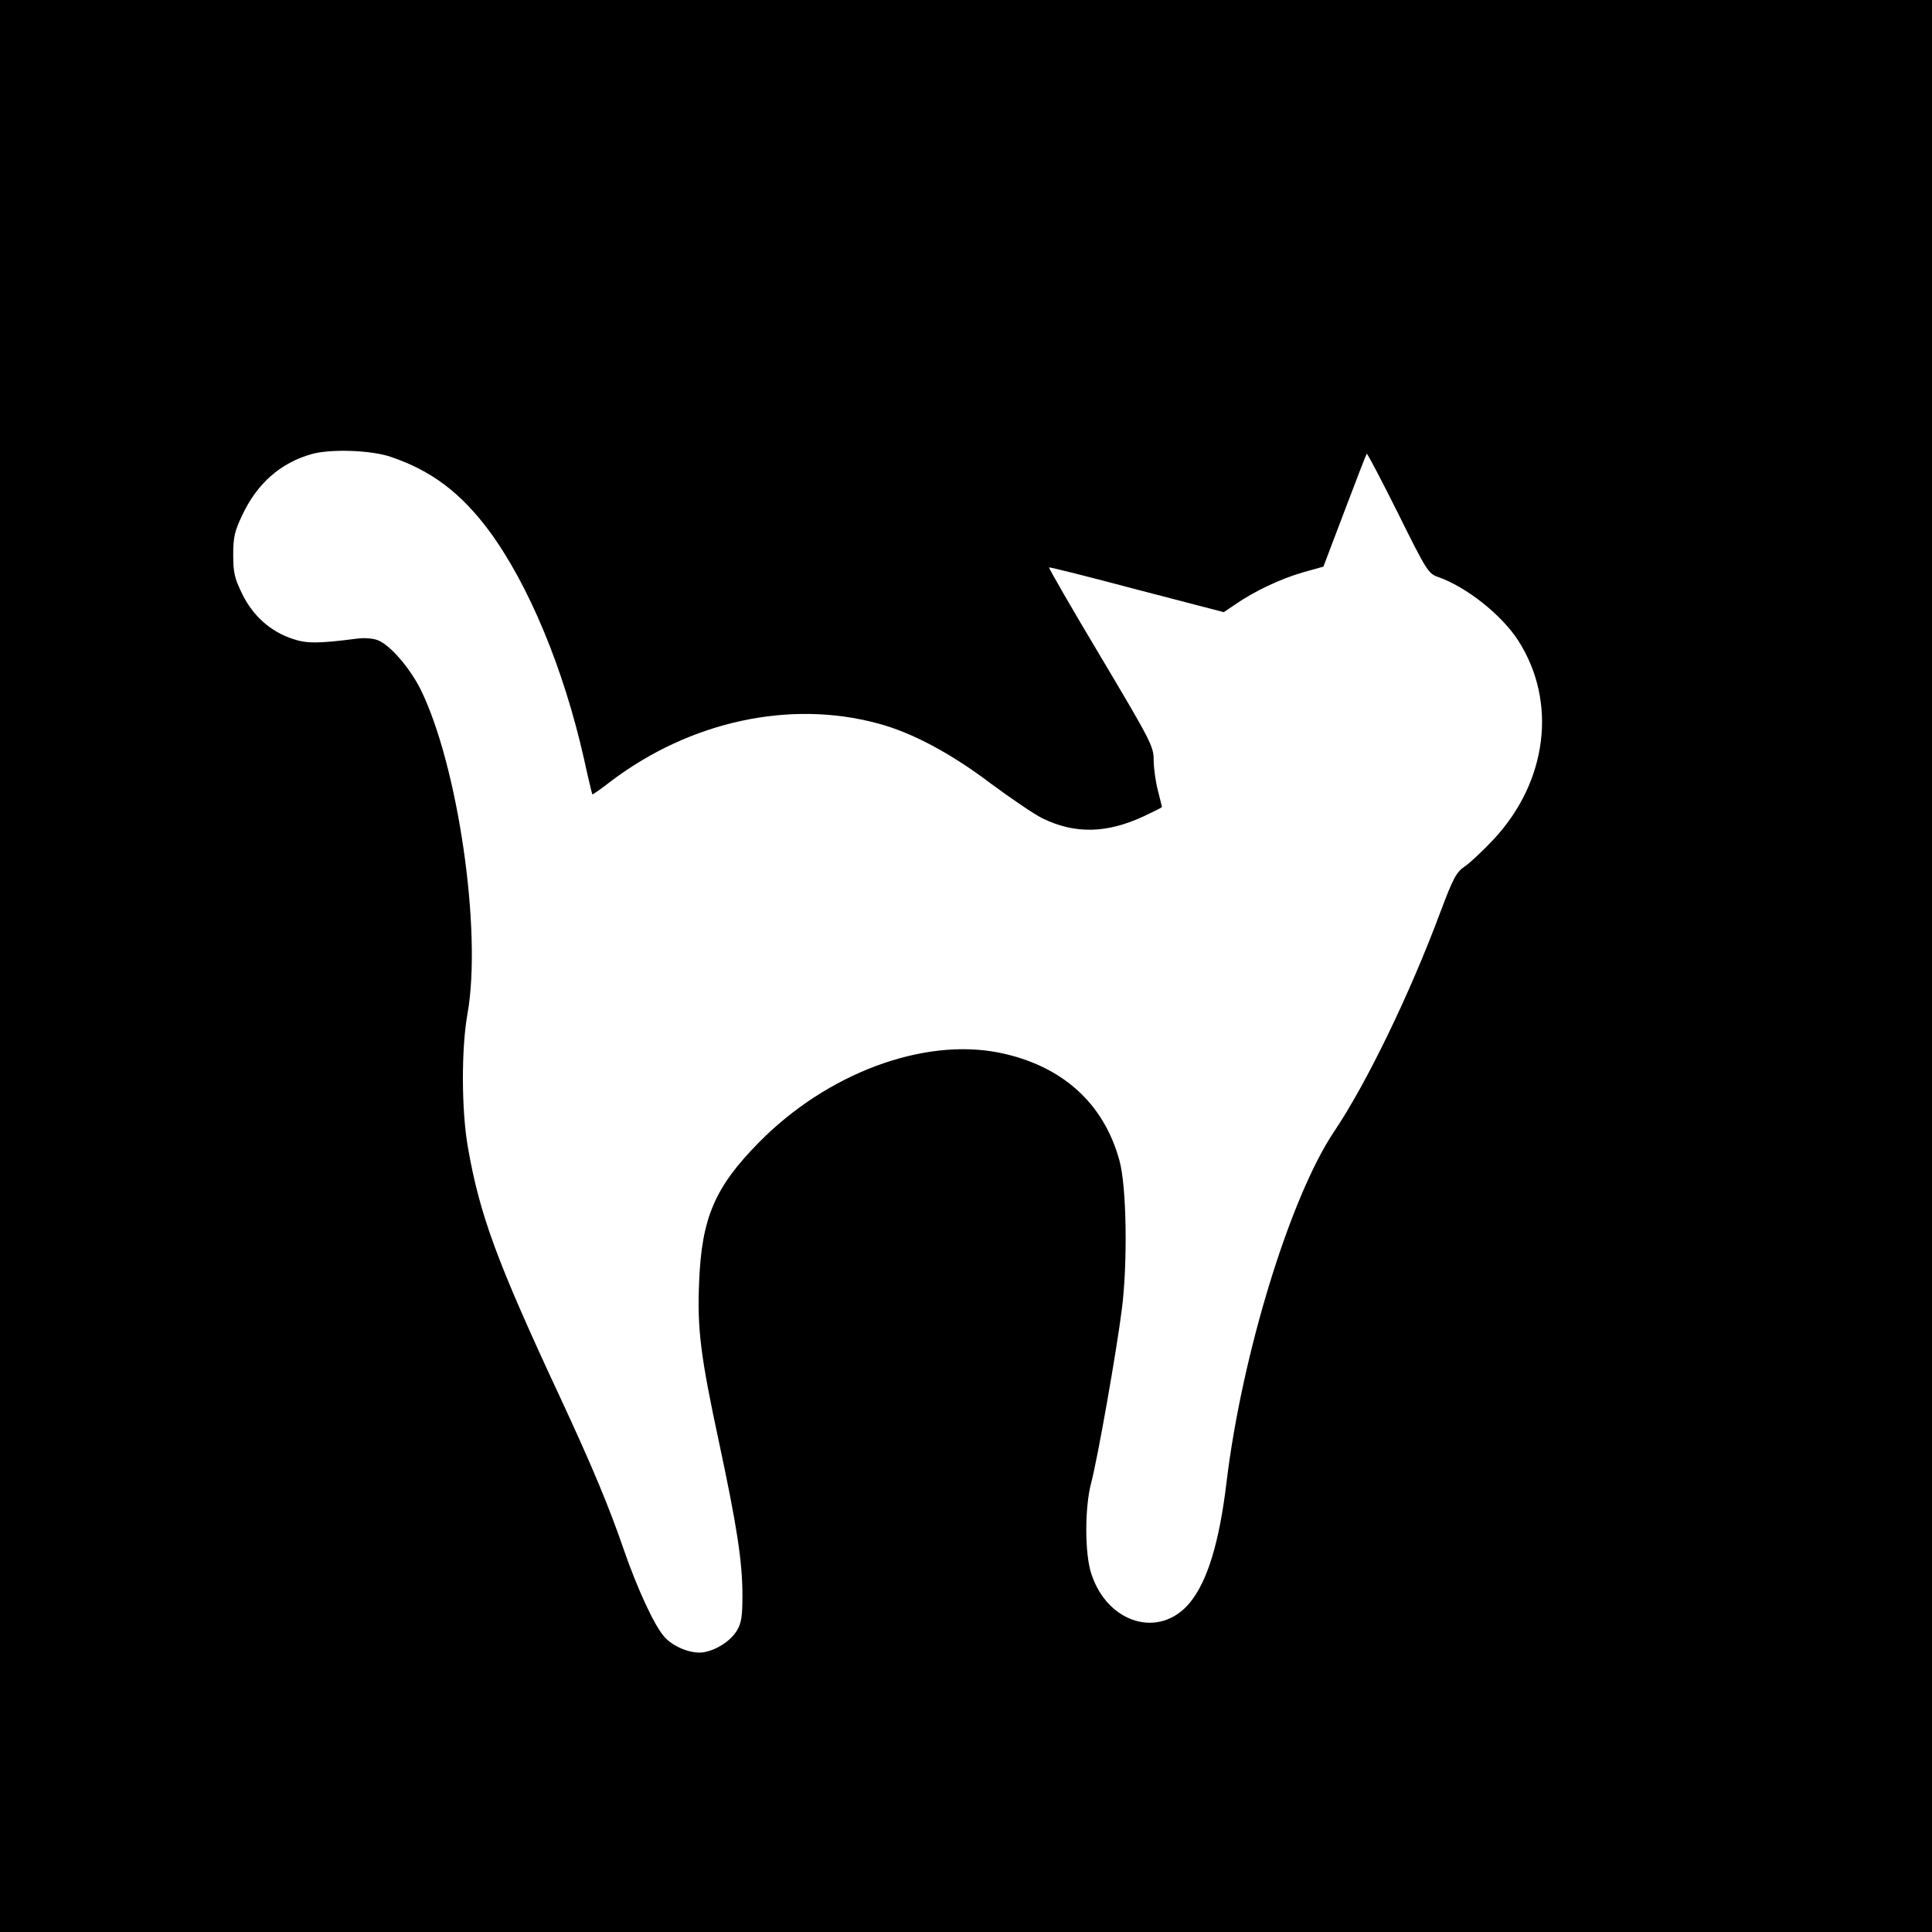
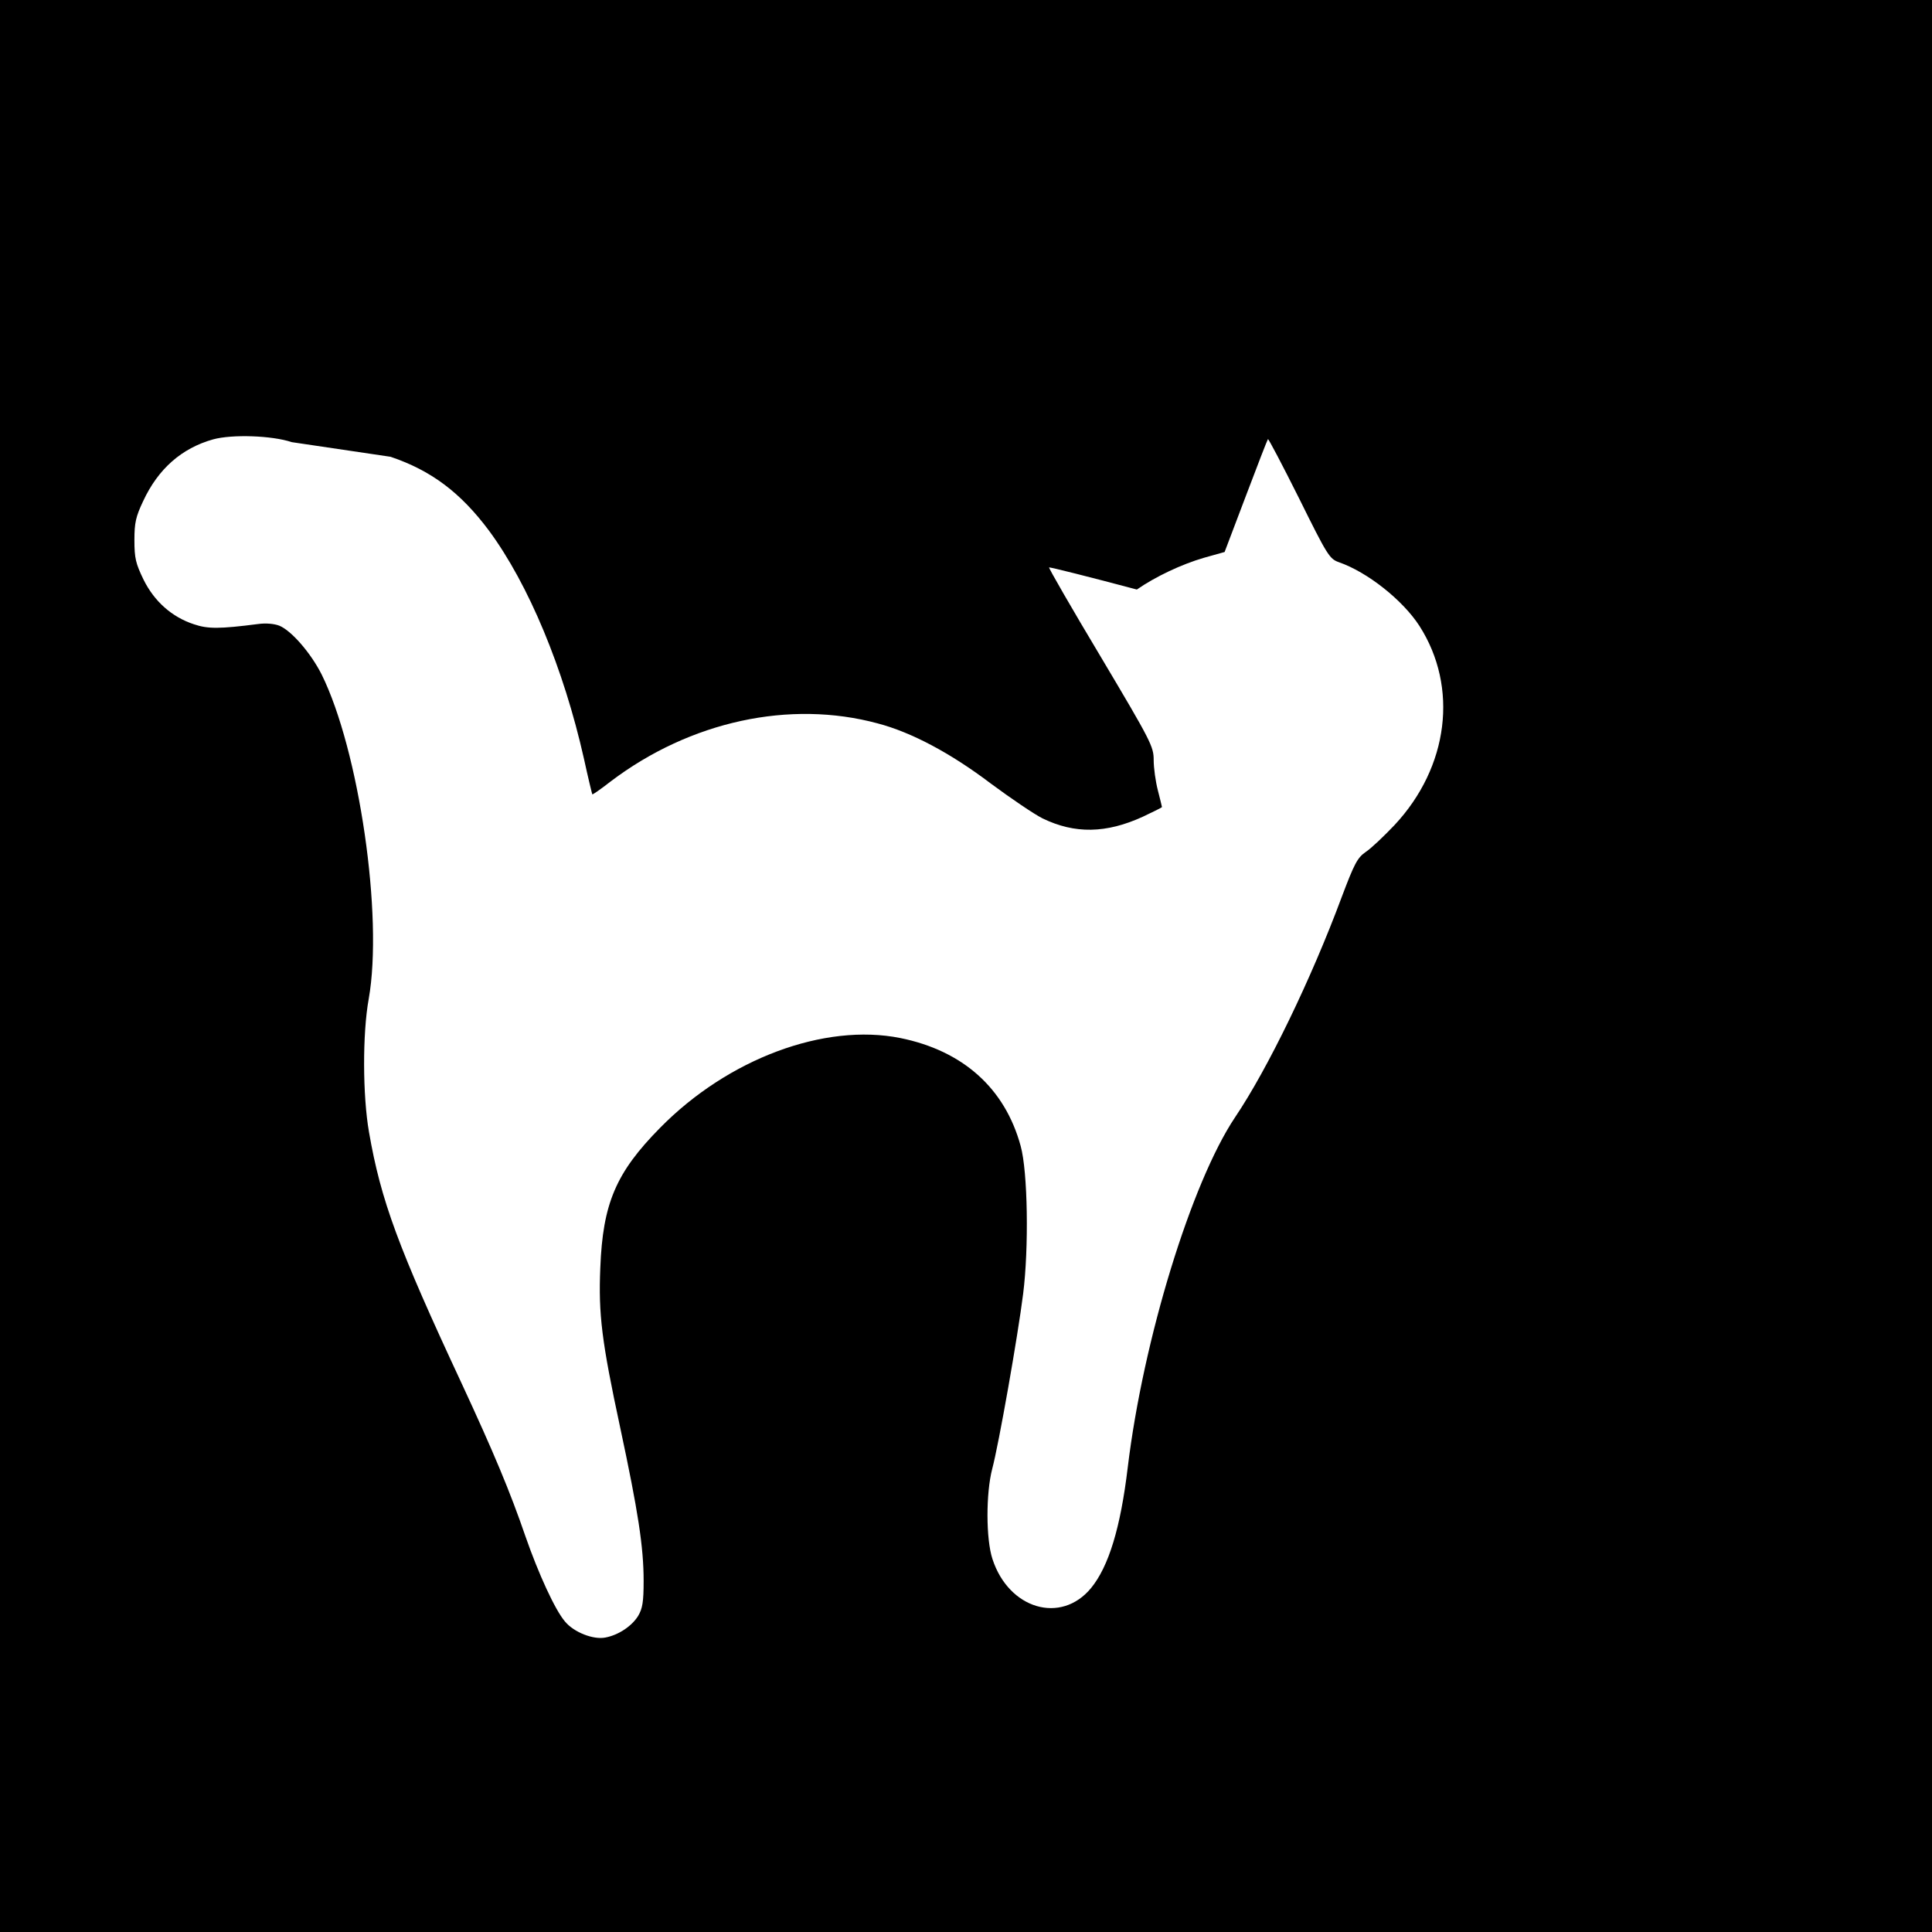
<svg xmlns="http://www.w3.org/2000/svg" version="1.0" width="933.333" height="933.333" viewBox="0 0 700 700">
-   <path d="M0 350v350h700V0H0v350zm141.5-184.5c14.8 5 25.4 13 35.7 26.8 14.3 19.4 27 49.8 34.4 82.7 1.5 6.9 2.9 12.6 3 12.8.1.2 3.1-1.9 6.7-4.7 28.8-21.8 64.9-29.6 96.7-21 12.2 3.2 26.5 10.8 41 21.8 7.3 5.4 15.7 11.1 18.7 12.6 11.7 5.7 23.1 5.5 36.4-.6 3.8-1.8 6.9-3.3 6.9-3.5 0-.2-.7-2.9-1.5-6.1-.8-3.1-1.5-8-1.5-10.9 0-4.9-.9-6.7-19.1-37.3-10.6-17.7-19-32.3-18.8-32.5.2-.2 14.5 3.4 31.8 8l31.5 8.2 4.3-2.9c6.8-4.7 16.1-9.1 24.3-11.5l7.5-2.1 7.7-20.3c4.2-11.1 7.8-20.4 8-20.6.2-.2 5.3 9.5 11.3 21.5 10.2 20.6 11 21.9 14.4 23.1 10.4 3.6 23.2 13.8 29.2 23.1 14.2 22.2 10.6 51.1-9 72.1-3.9 4.1-8.5 8.5-10.5 9.8-3 2.1-4.1 4.2-8.7 16.4-11 29.6-26.8 62.2-38.6 79.7-15.8 23.6-33.3 80.5-38.9 126.9-2.6 21.8-6.9 35.9-13.3 43.7-10.9 13.2-29.8 7.6-35.7-10.5-2.4-7.2-2.4-23.9-.1-32.7 2.4-9 9.3-48.2 11.2-63.4 2.1-16.6 1.7-44.3-.9-53.6-5.7-20.9-20.9-34.5-43.6-39.1-27.5-5.5-62.4 7.5-87 32.5-16.1 16.3-20.8 27.5-21.7 50.8-.7 16.8.5 26.6 7.2 57.8 6.5 30.4 8.5 43.3 8.5 55.6 0 7.6-.4 10-2 12.7-2.3 3.7-7.1 6.9-11.8 7.8-4.4.9-11.5-1.9-14.7-5.8-3.6-4.2-9.6-17.3-14.3-30.8-5.6-16.3-11.5-30.4-23.2-55.6-22.9-49.1-29.2-66.1-33.5-90.9-2.3-13.1-2.4-35.7-.1-48.3 5.3-29.9-3.5-90.2-17.1-117.6-3.9-7.7-10.9-15.8-15.3-17.6-1.8-.7-4.8-1-7.7-.6-14 1.8-18.2 1.8-23.2.1-8-2.6-14.4-8.3-18.3-16.2-2.8-5.8-3.3-7.7-3.3-14.3 0-6.3.5-8.5 3.2-14.2 5.4-11.6 13.9-19.1 25.3-22.3 6.9-1.9 21.4-1.4 28.5 1z" />
+   <path d="M0 350v350h700V0H0v350zm141.5-184.5c14.8 5 25.4 13 35.7 26.8 14.3 19.4 27 49.8 34.4 82.7 1.5 6.9 2.9 12.6 3 12.8.1.2 3.1-1.9 6.7-4.7 28.8-21.8 64.9-29.6 96.7-21 12.2 3.2 26.5 10.8 41 21.8 7.3 5.4 15.7 11.1 18.7 12.6 11.7 5.7 23.1 5.5 36.4-.6 3.8-1.8 6.9-3.3 6.9-3.5 0-.2-.7-2.9-1.5-6.1-.8-3.1-1.5-8-1.5-10.9 0-4.9-.9-6.7-19.1-37.3-10.6-17.7-19-32.3-18.8-32.5.2-.2 14.5 3.4 31.8 8c6.8-4.7 16.1-9.1 24.3-11.5l7.5-2.1 7.7-20.3c4.2-11.1 7.8-20.4 8-20.6.2-.2 5.3 9.5 11.3 21.5 10.2 20.6 11 21.9 14.4 23.1 10.4 3.6 23.2 13.8 29.2 23.1 14.2 22.2 10.6 51.1-9 72.1-3.9 4.1-8.5 8.5-10.5 9.8-3 2.1-4.1 4.2-8.7 16.4-11 29.6-26.8 62.2-38.6 79.7-15.8 23.6-33.3 80.5-38.9 126.9-2.6 21.8-6.9 35.9-13.3 43.7-10.9 13.2-29.8 7.6-35.7-10.5-2.4-7.2-2.4-23.9-.1-32.7 2.4-9 9.3-48.2 11.2-63.4 2.1-16.6 1.7-44.3-.9-53.6-5.7-20.9-20.9-34.5-43.6-39.1-27.5-5.5-62.4 7.5-87 32.5-16.1 16.3-20.8 27.5-21.7 50.8-.7 16.8.5 26.6 7.2 57.8 6.5 30.4 8.5 43.3 8.5 55.6 0 7.6-.4 10-2 12.7-2.3 3.7-7.1 6.9-11.8 7.8-4.4.9-11.5-1.9-14.7-5.8-3.6-4.2-9.6-17.3-14.3-30.8-5.6-16.3-11.5-30.4-23.2-55.6-22.9-49.1-29.2-66.1-33.5-90.9-2.3-13.1-2.4-35.7-.1-48.3 5.3-29.9-3.5-90.2-17.1-117.6-3.9-7.7-10.9-15.8-15.3-17.6-1.8-.7-4.8-1-7.7-.6-14 1.8-18.2 1.8-23.2.1-8-2.6-14.4-8.3-18.3-16.2-2.8-5.8-3.3-7.7-3.3-14.3 0-6.3.5-8.5 3.2-14.2 5.4-11.6 13.9-19.1 25.3-22.3 6.9-1.9 21.4-1.4 28.5 1z" />
</svg>